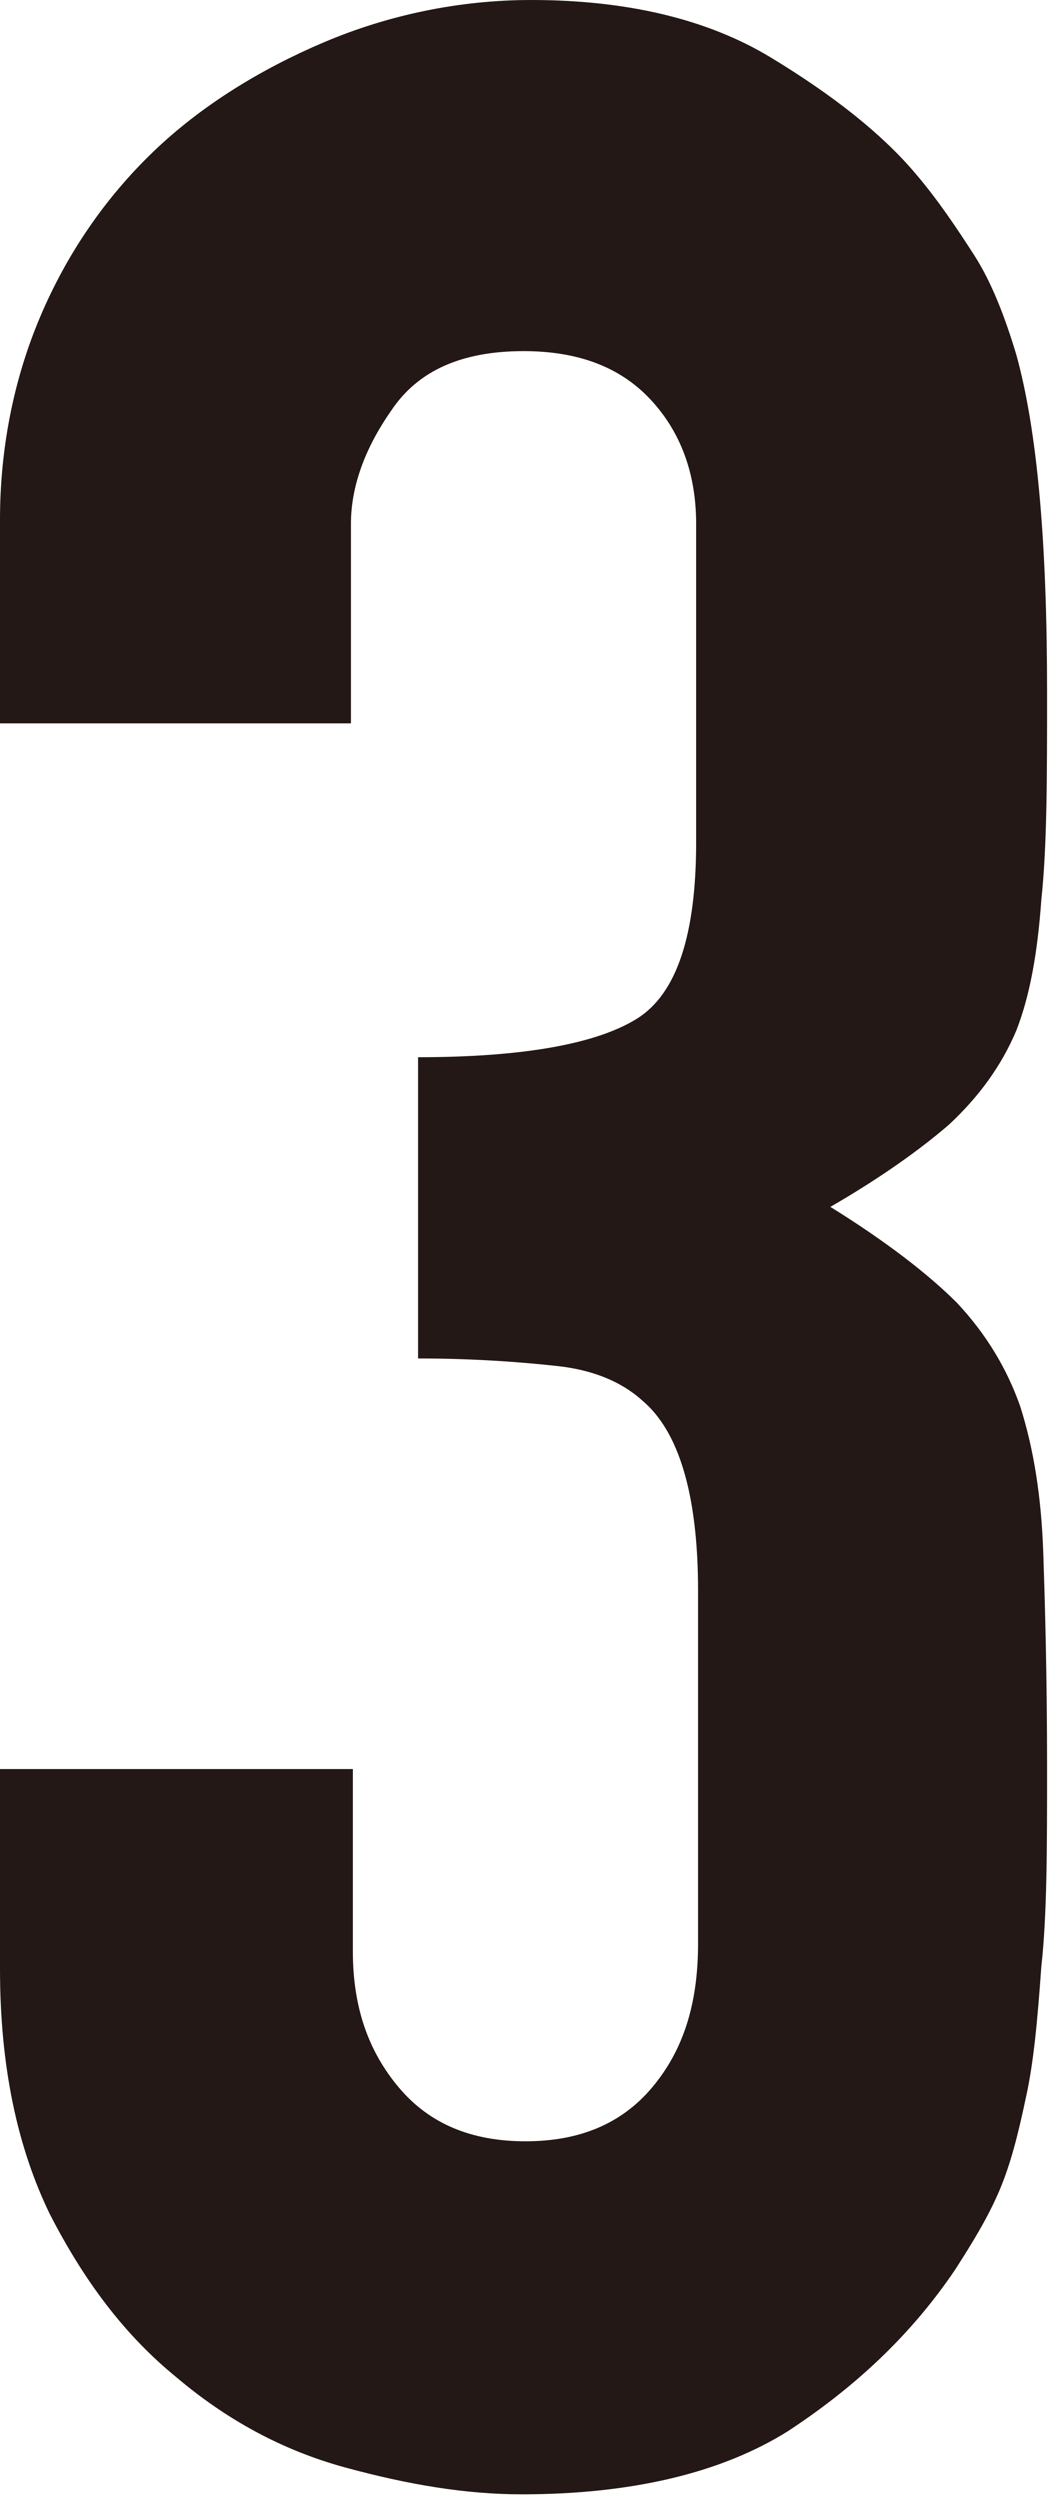
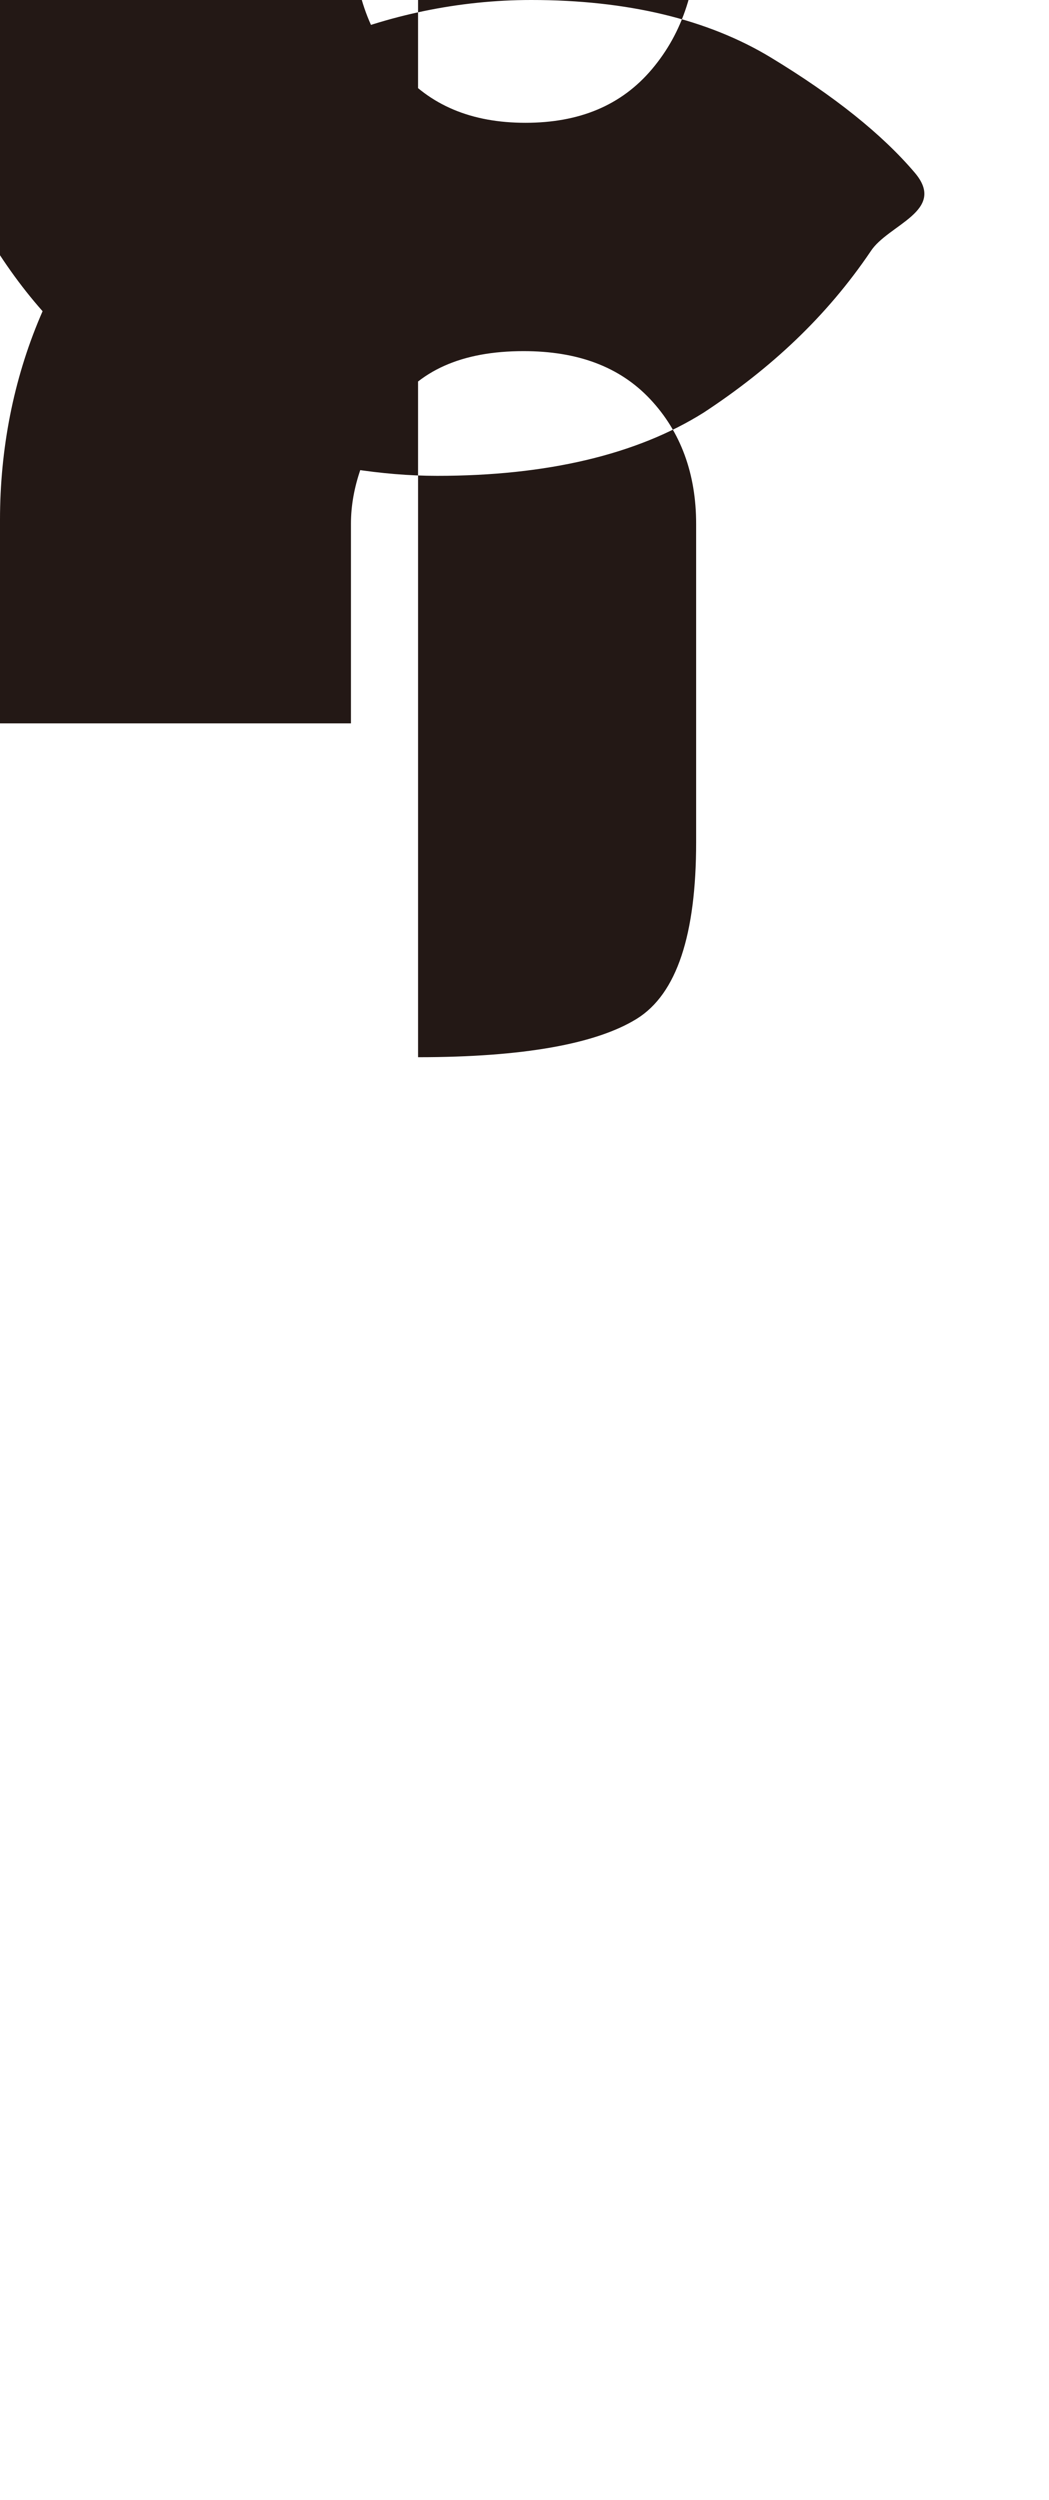
<svg xmlns="http://www.w3.org/2000/svg" id="_レイヤー_2" data-name="レイヤー 2" viewBox="0 0 5.47 13.03">
  <defs>
    <style>
      .cls-1 {
        fill: #231815;
      }
    </style>
  </defs>
  <g id="_レイヤー_1-2" data-name="レイヤー 1">
-     <path class="cls-1" d="M2.18,5.51c.55,0,.93-.07,1.14-.2,.21-.13,.31-.44,.31-.92v-1.66c0-.26-.08-.48-.24-.65s-.38-.25-.66-.25c-.32,0-.55,.1-.69,.31-.14,.2-.21,.4-.21,.59v1.04H0v-1.06c0-.37,.07-.73,.21-1.06s.34-.62,.59-.86S1.36,.36,1.69,.22s.7-.22,1.08-.22c.5,0,.92,.1,1.25,.3s.58,.4,.75,.6c.12,.14,.22,.29,.31,.43,.09,.14,.16,.32,.22,.52,.11,.4,.16,.98,.16,1.76,0,.44,0,.8-.03,1.08-.02,.28-.06,.5-.13,.68-.08,.19-.2,.35-.35,.49-.15,.13-.36,.28-.62,.43,.29,.18,.51,.35,.66,.5,.15,.16,.26,.34,.33,.54,.07,.22,.11,.47,.12,.76,.01,.29,.02,.67,.02,1.12,0,.42,0,.77-.03,1.04-.02,.28-.04,.5-.08,.68-.04,.19-.08,.35-.14,.49s-.14,.27-.23,.41c-.23,.34-.52,.61-.87,.84-.35,.22-.82,.33-1.39,.33-.29,0-.59-.05-.92-.14s-.62-.25-.88-.47c-.27-.22-.48-.5-.66-.85-.17-.35-.26-.77-.26-1.28v-1.04H1.84v.95c0,.29,.08,.52,.24,.71,.16,.19,.38,.28,.66,.28s.5-.09,.66-.28c.16-.19,.24-.43,.24-.75v-1.84c0-.5-.1-.83-.29-.99-.11-.1-.26-.16-.44-.18s-.43-.04-.73-.04v-1.62Z" />
+     <path class="cls-1" d="M2.18,5.51c.55,0,.93-.07,1.14-.2,.21-.13,.31-.44,.31-.92v-1.66c0-.26-.08-.48-.24-.65s-.38-.25-.66-.25c-.32,0-.55,.1-.69,.31-.14,.2-.21,.4-.21,.59v1.04H0v-1.06c0-.37,.07-.73,.21-1.06s.34-.62,.59-.86S1.36,.36,1.69,.22s.7-.22,1.08-.22c.5,0,.92,.1,1.25,.3s.58,.4,.75,.6s-.14,.27-.23,.41c-.23,.34-.52,.61-.87,.84-.35,.22-.82,.33-1.39,.33-.29,0-.59-.05-.92-.14s-.62-.25-.88-.47c-.27-.22-.48-.5-.66-.85-.17-.35-.26-.77-.26-1.28v-1.04H1.84v.95c0,.29,.08,.52,.24,.71,.16,.19,.38,.28,.66,.28s.5-.09,.66-.28c.16-.19,.24-.43,.24-.75v-1.84c0-.5-.1-.83-.29-.99-.11-.1-.26-.16-.44-.18s-.43-.04-.73-.04v-1.62Z" />
  </g>
</svg>